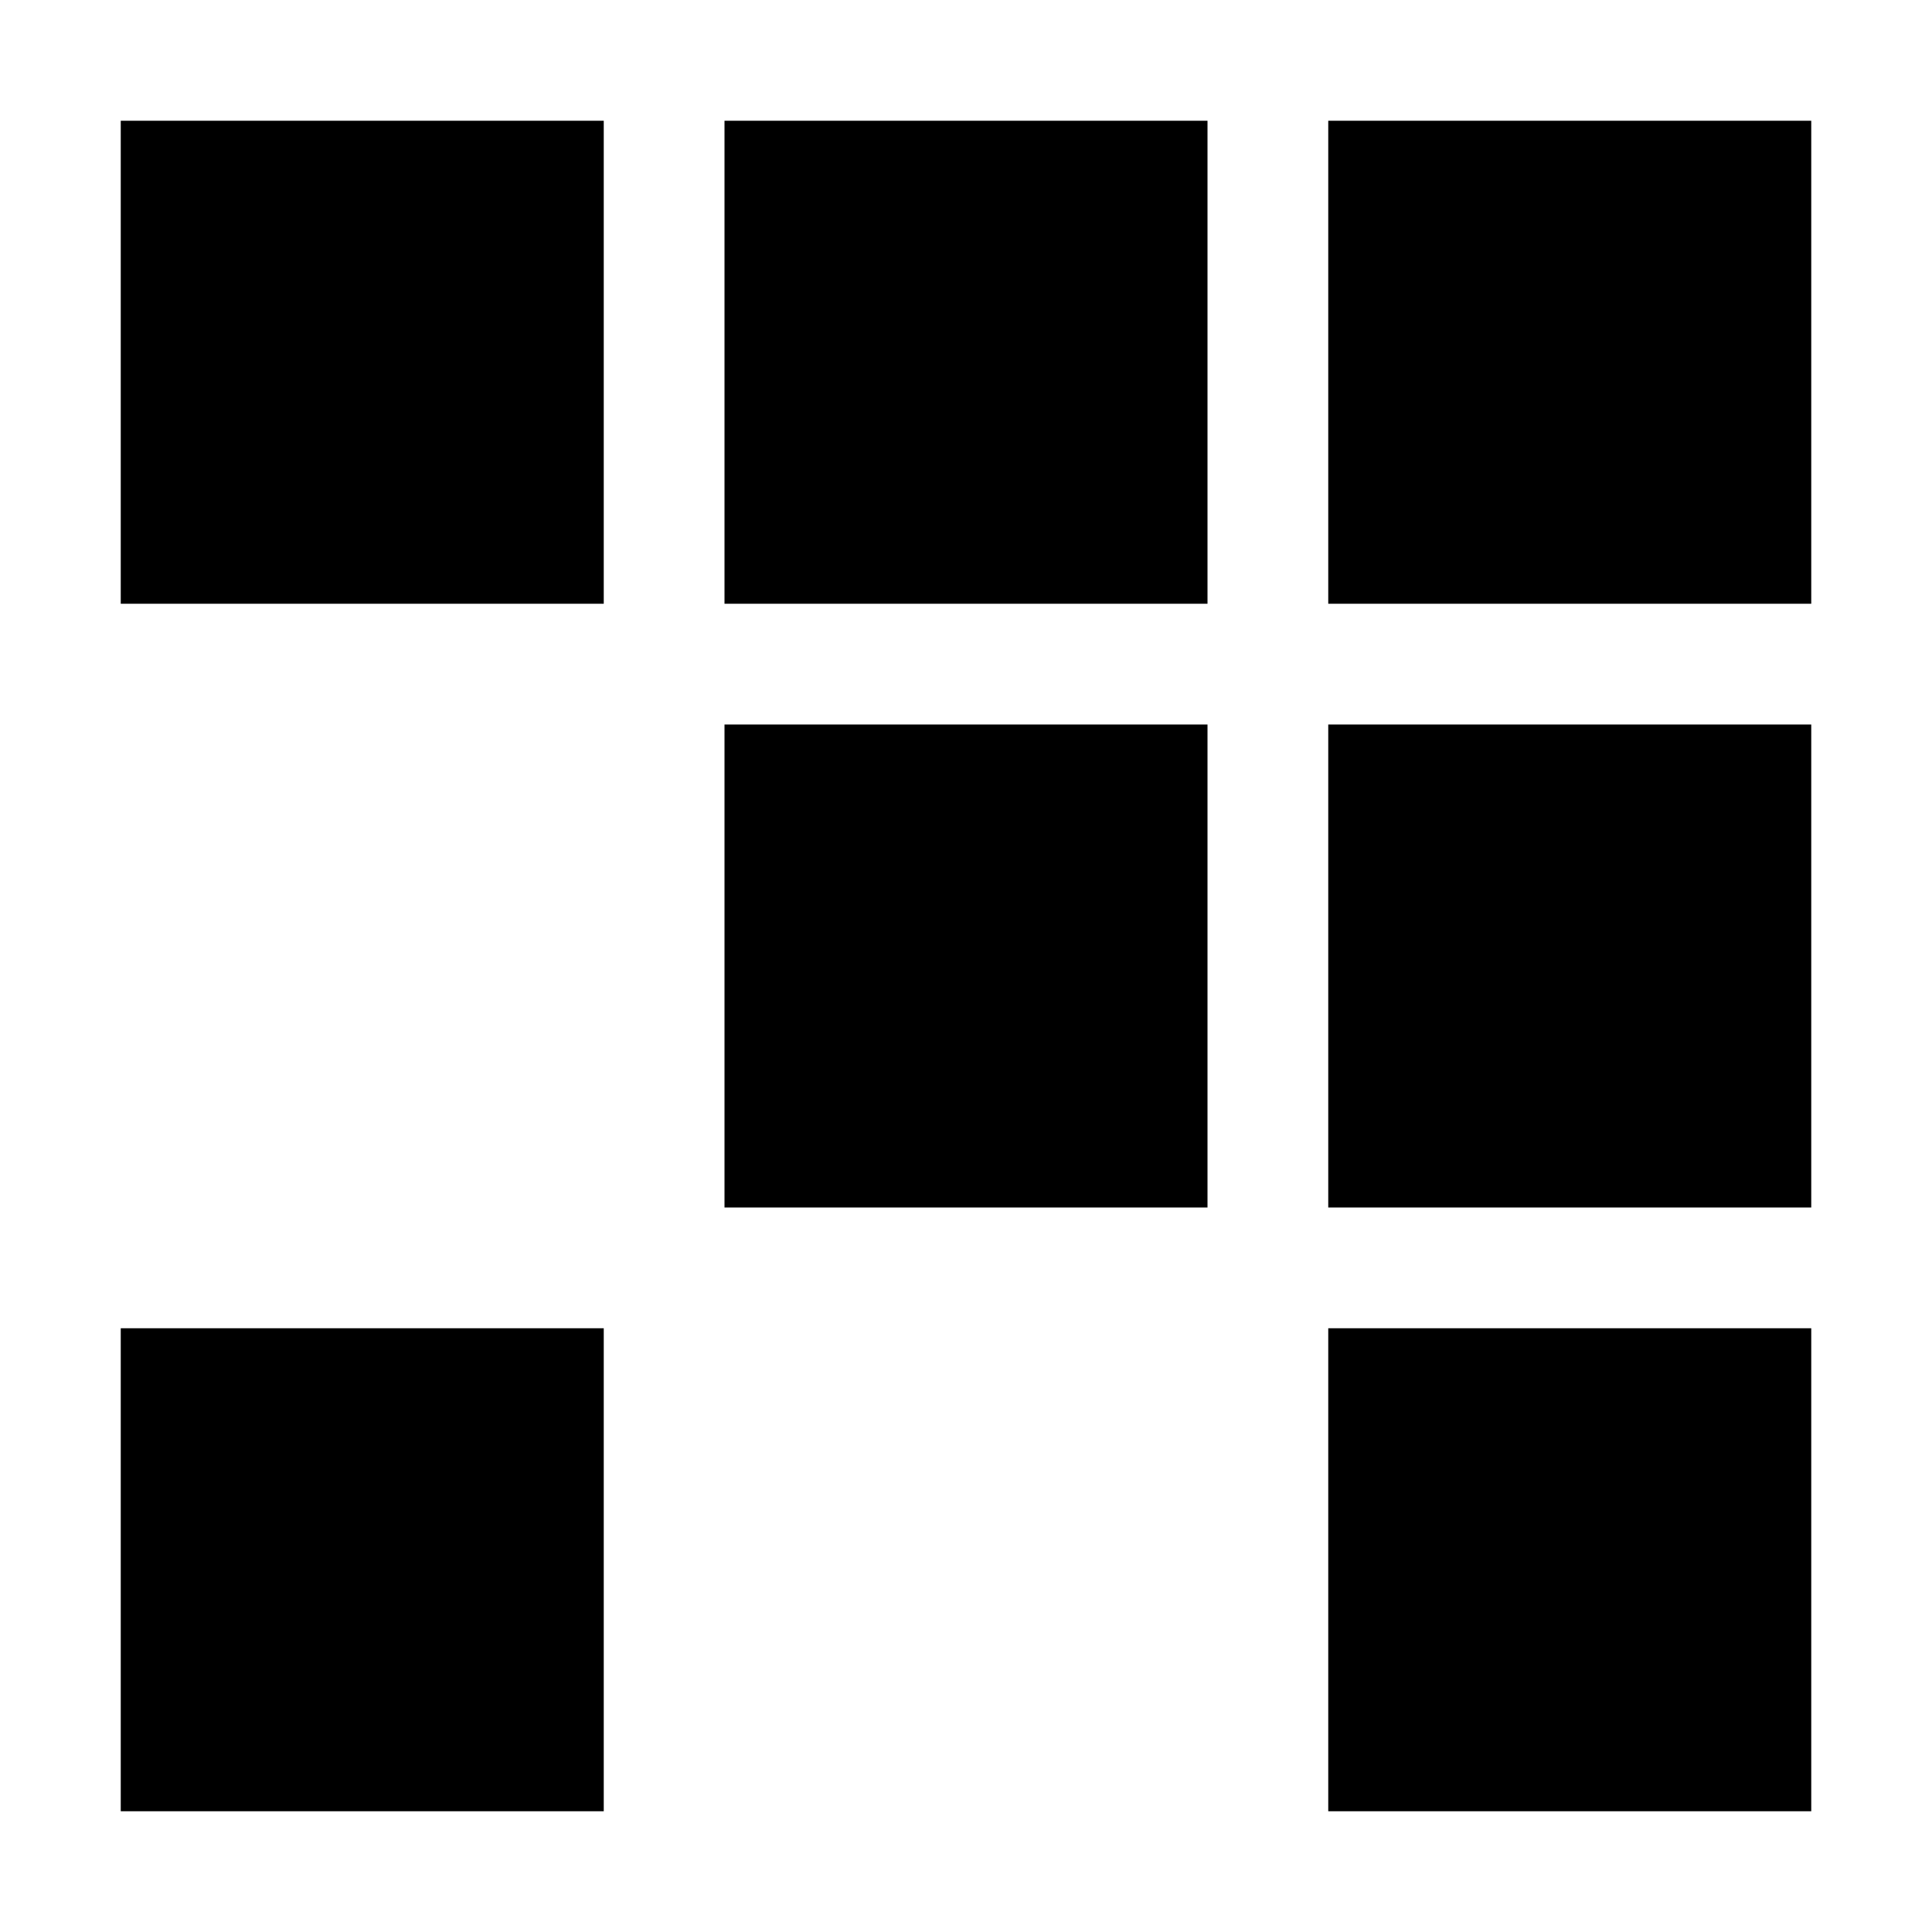
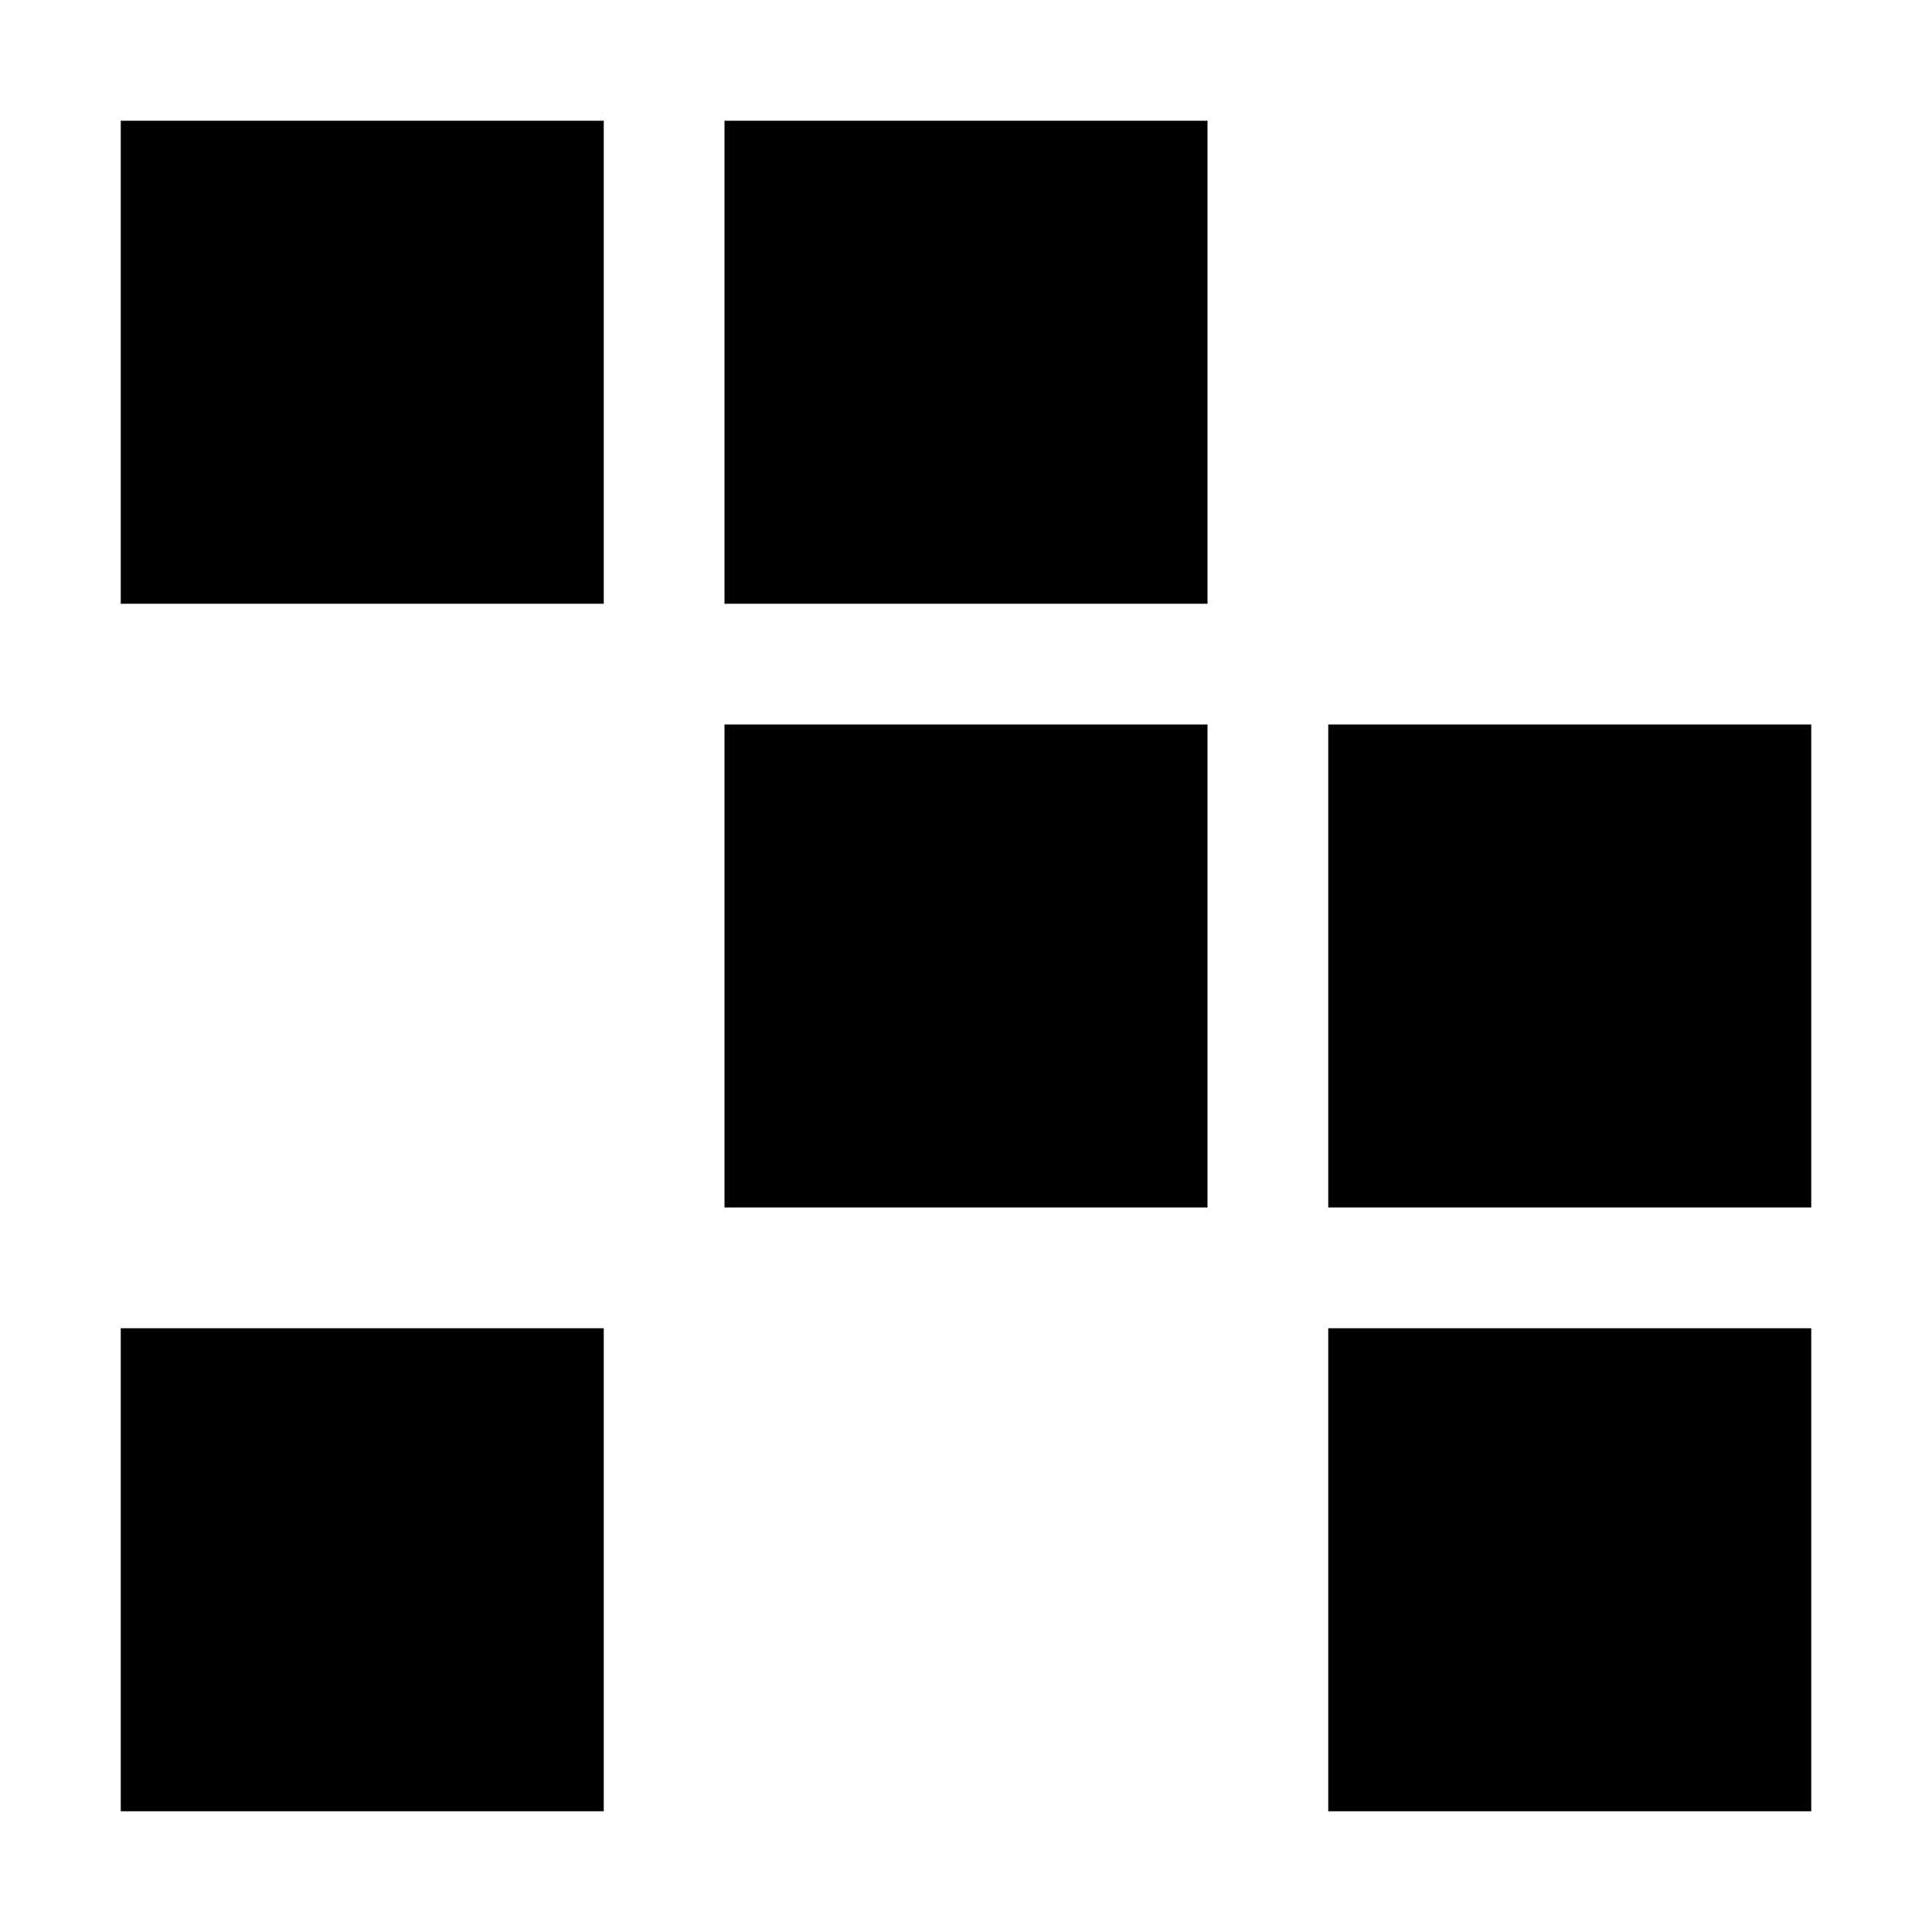
<svg xmlns="http://www.w3.org/2000/svg" width="16" height="16" viewBox="0 0 16 16" overflow="visible">
  <title>SoftPerfect</title>
  <g id="SP_icon">
    <rect x="1" y="1" width="4" height="4" />
    <rect x="6" y="1" width="4" height="4" />
-     <rect x="11" y="1" width="4" height="4" />
    <rect x="6" y="6" width="4" height="4" />
    <rect x="11" y="6" width="4" height="4" />
    <rect x="1" y="11" width="4" height="4" />
    <rect x="11" y="11" width="4" height="4" />
  </g>
</svg>